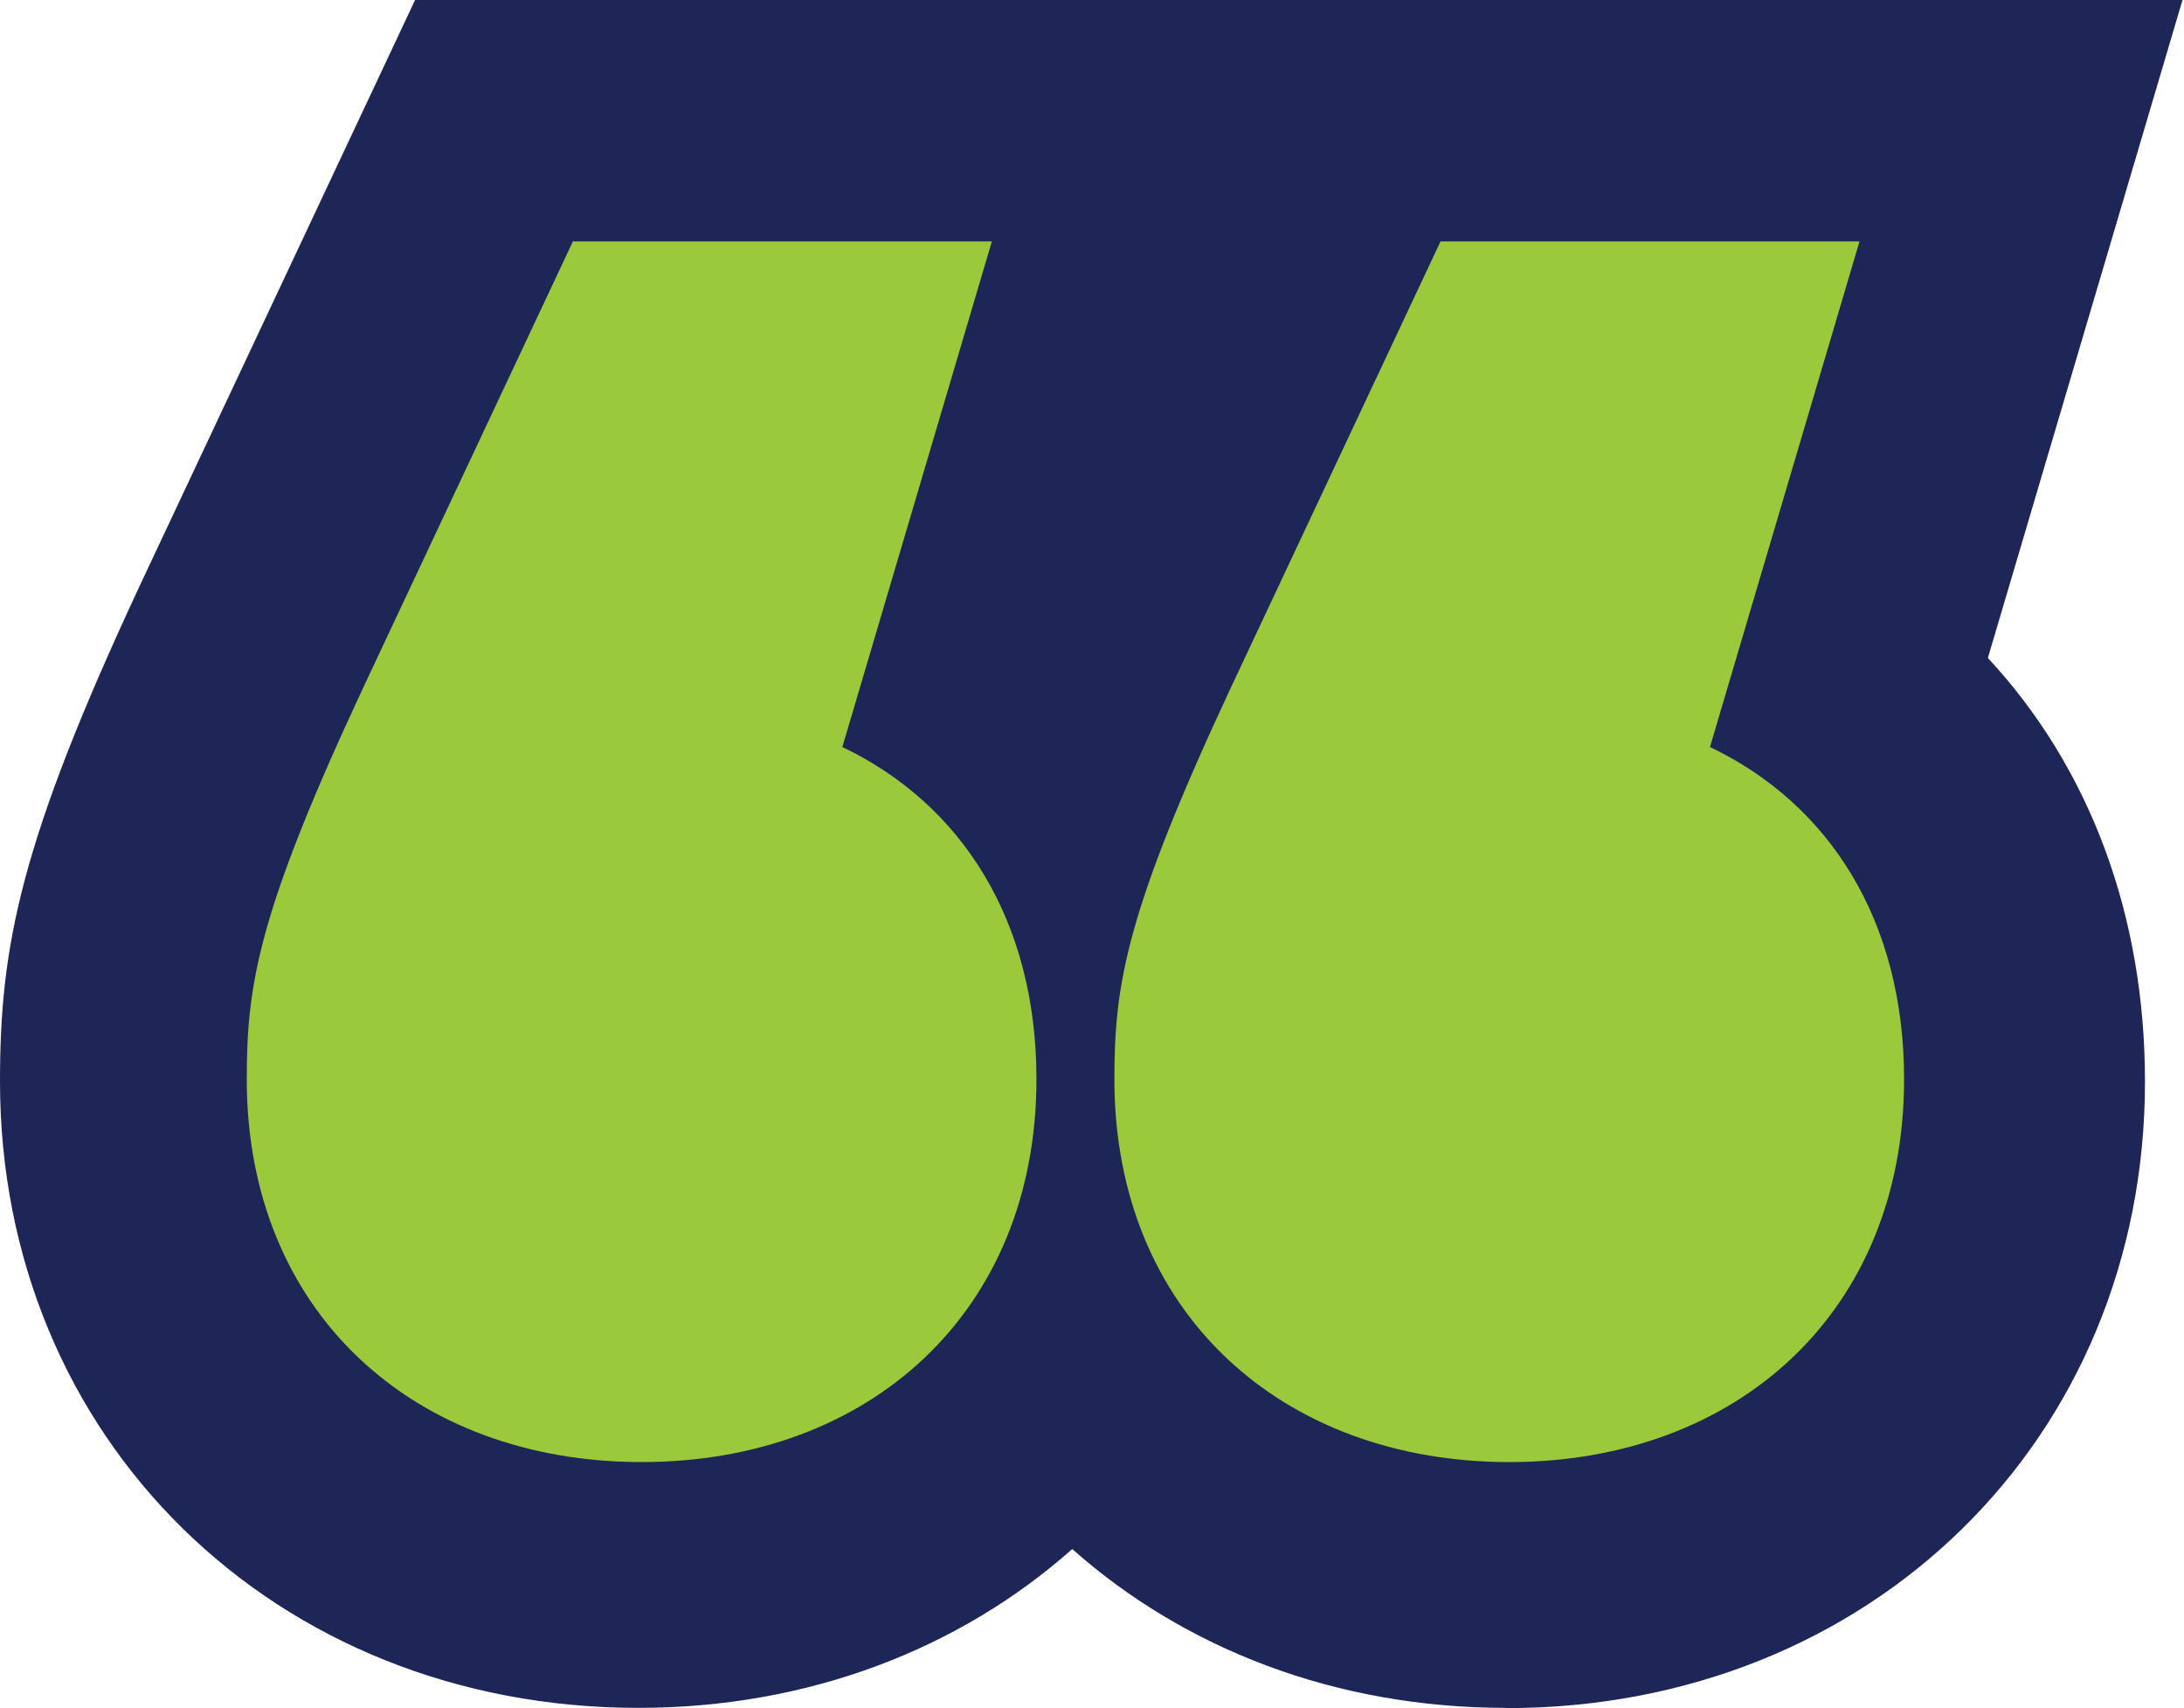
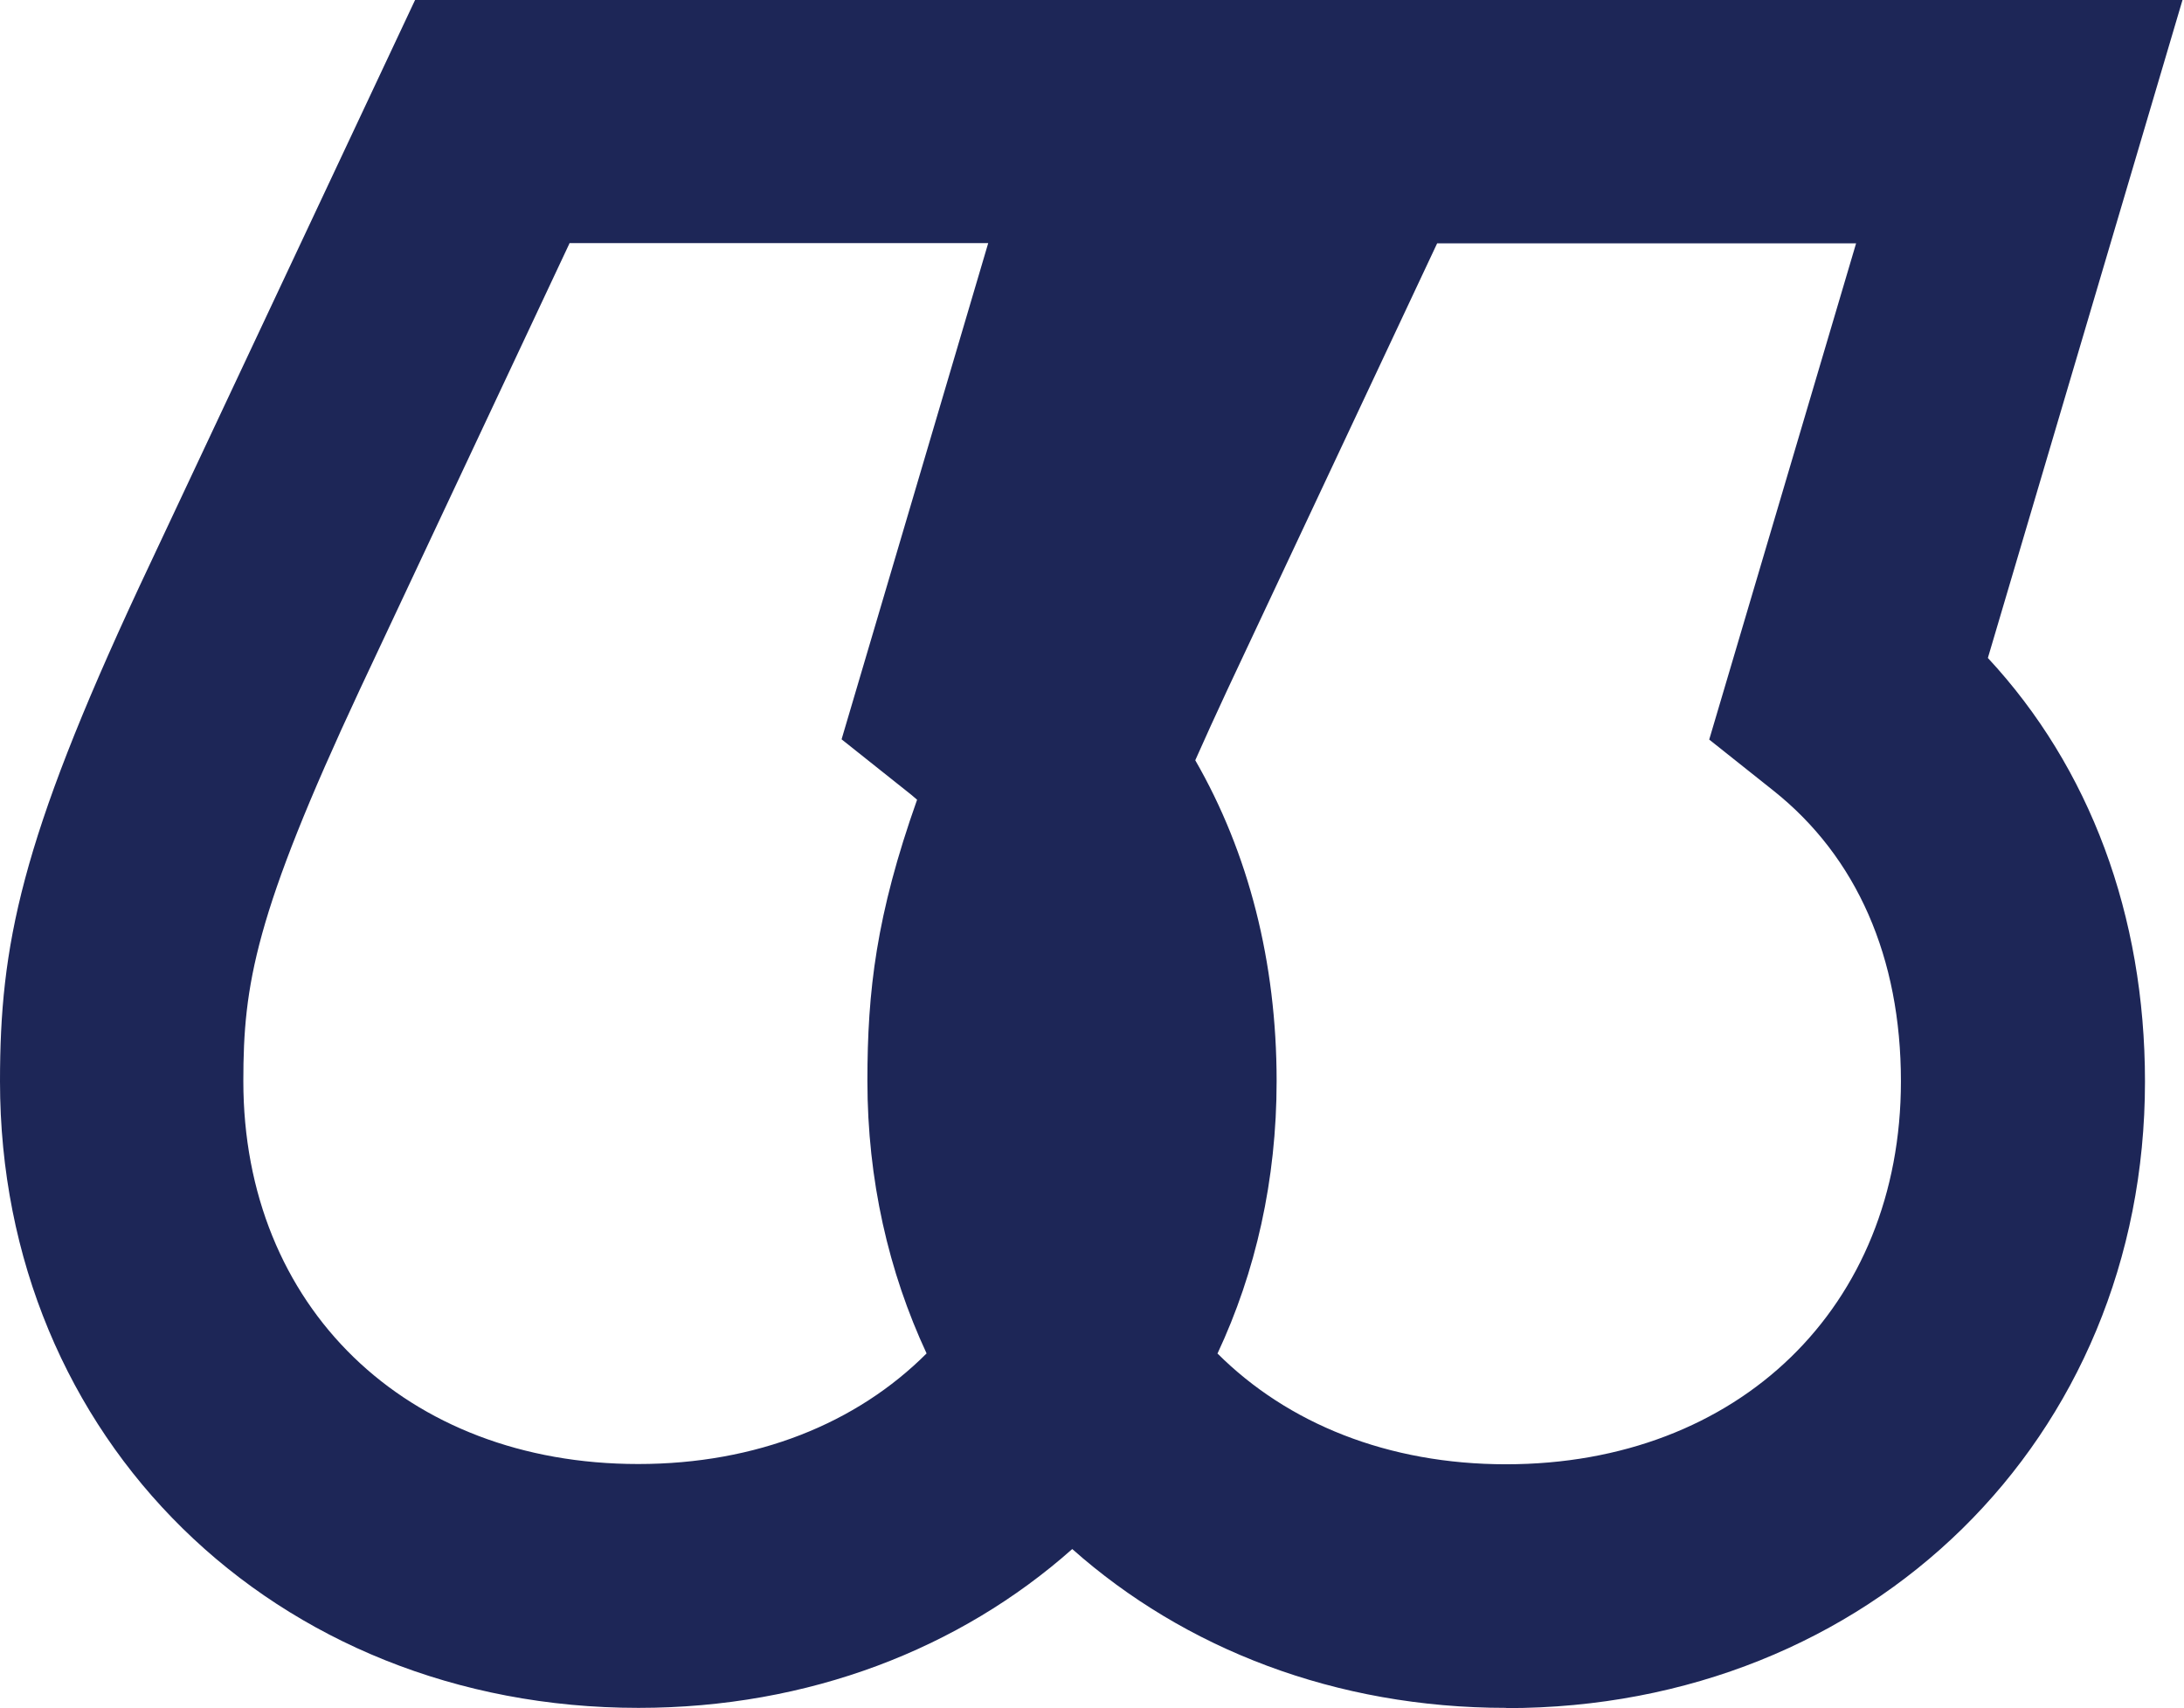
<svg xmlns="http://www.w3.org/2000/svg" width="156" height="122" viewBox="0 0 156 122" fill="none">
-   <path d="M132.108 49.657C135.049 39.722 137.989 29.787 140.93 19.835L144.235 8.665H97.137L94.788 13.659L79.825 45.498C71.944 62.41 70.673 68.691 70.673 77.199C70.673 98.095 86.193 113.249 107.576 113.249C128.959 113.249 144.479 98.077 144.479 77.199C144.479 65.646 140.042 55.955 132.091 49.639M70.134 49.657C73.074 39.722 76.015 29.787 78.955 19.835L82.261 8.665H35.163L32.814 13.659L17.851 45.498C9.969 62.41 8.682 68.691 8.682 77.199C8.682 98.095 24.201 113.249 45.584 113.249C66.967 113.249 82.487 98.077 82.487 77.199C82.487 65.646 78.05 55.955 70.099 49.639" fill="#1D2657" />
  <path d="M107.576 121.983C95.38 121.983 84.61 117.755 76.589 110.639C68.569 117.755 57.781 121.983 45.602 121.983C19.608 121.983 0 102.74 0 77.233C0 67.559 1.444 60.148 9.969 41.861L29.648 0H155.893L141.991 46.994C149.264 54.823 153.213 65.35 153.213 77.25C153.213 102.757 133.605 122 107.611 122L107.576 121.983ZM86.976 96.685C91.97 101.661 99.121 104.584 107.576 104.584C124.192 104.584 135.78 93.327 135.78 77.233C135.78 68.394 132.631 61.209 126.68 56.476L122.087 52.823L132.578 17.381H102.653L87.69 49.221C86.837 51.048 86.072 52.736 85.376 54.301C89.186 60.913 91.187 68.725 91.187 77.216C91.187 84.279 89.691 90.856 86.959 96.685H86.976ZM40.678 17.381L25.715 49.221C18.199 65.315 17.381 70.326 17.381 77.216C17.381 93.327 28.986 104.566 45.585 104.566C54.041 104.566 61.191 101.661 66.185 96.667C63.471 90.839 61.957 84.262 61.957 77.198C61.957 70.778 62.583 65.367 65.506 57.12C65.245 56.894 64.984 56.668 64.706 56.459L60.113 52.805L70.587 17.364H40.661L40.678 17.381Z" fill="#1D2657" />
-   <path d="M122.139 53.362L132.822 17.242H102.896L87.933 49.082C80.452 65.106 79.599 70.239 79.599 77.076C79.599 93.745 91.57 104.427 107.803 104.427C124.036 104.427 136.006 93.745 136.006 77.076C136.006 65.75 130.665 57.416 122.122 53.345M60.165 53.362L70.848 17.242H40.922L25.959 49.082C18.477 65.106 17.625 70.239 17.625 77.076C17.625 93.745 29.595 104.427 45.828 104.427C62.061 104.427 74.032 93.745 74.032 77.076C74.032 65.75 68.69 57.416 60.148 53.345" fill="#9ACA3C" />
</svg>